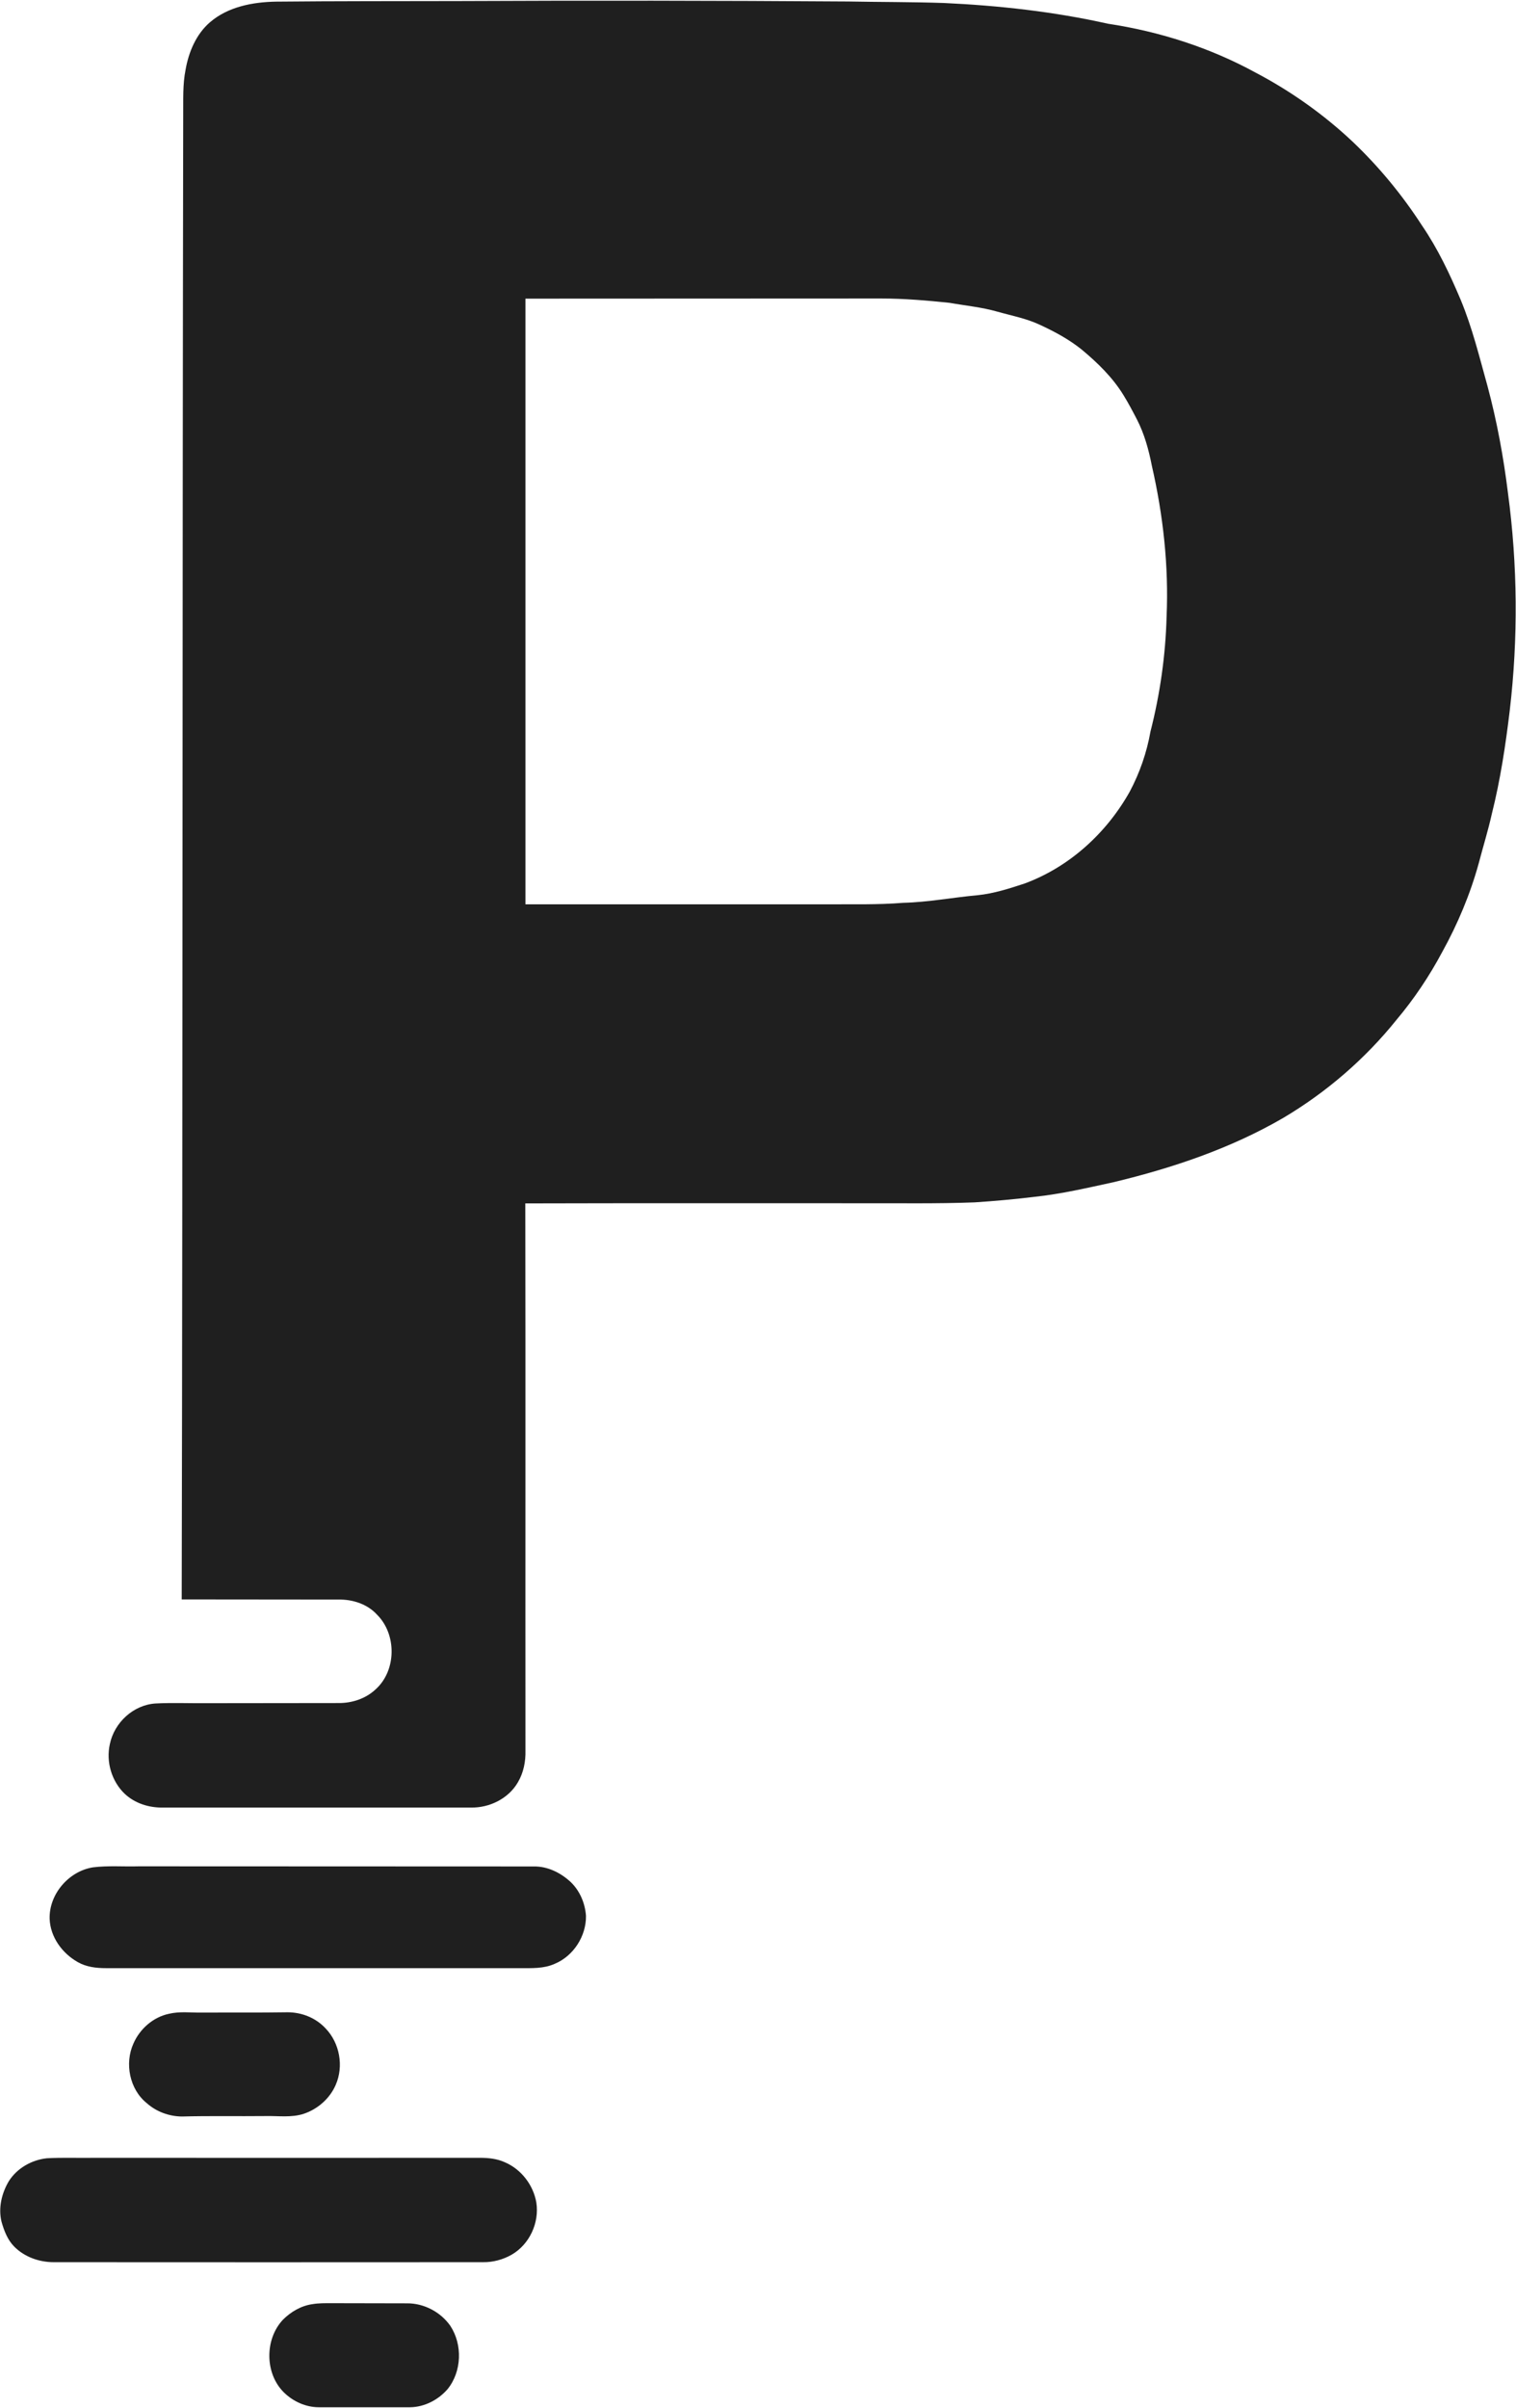
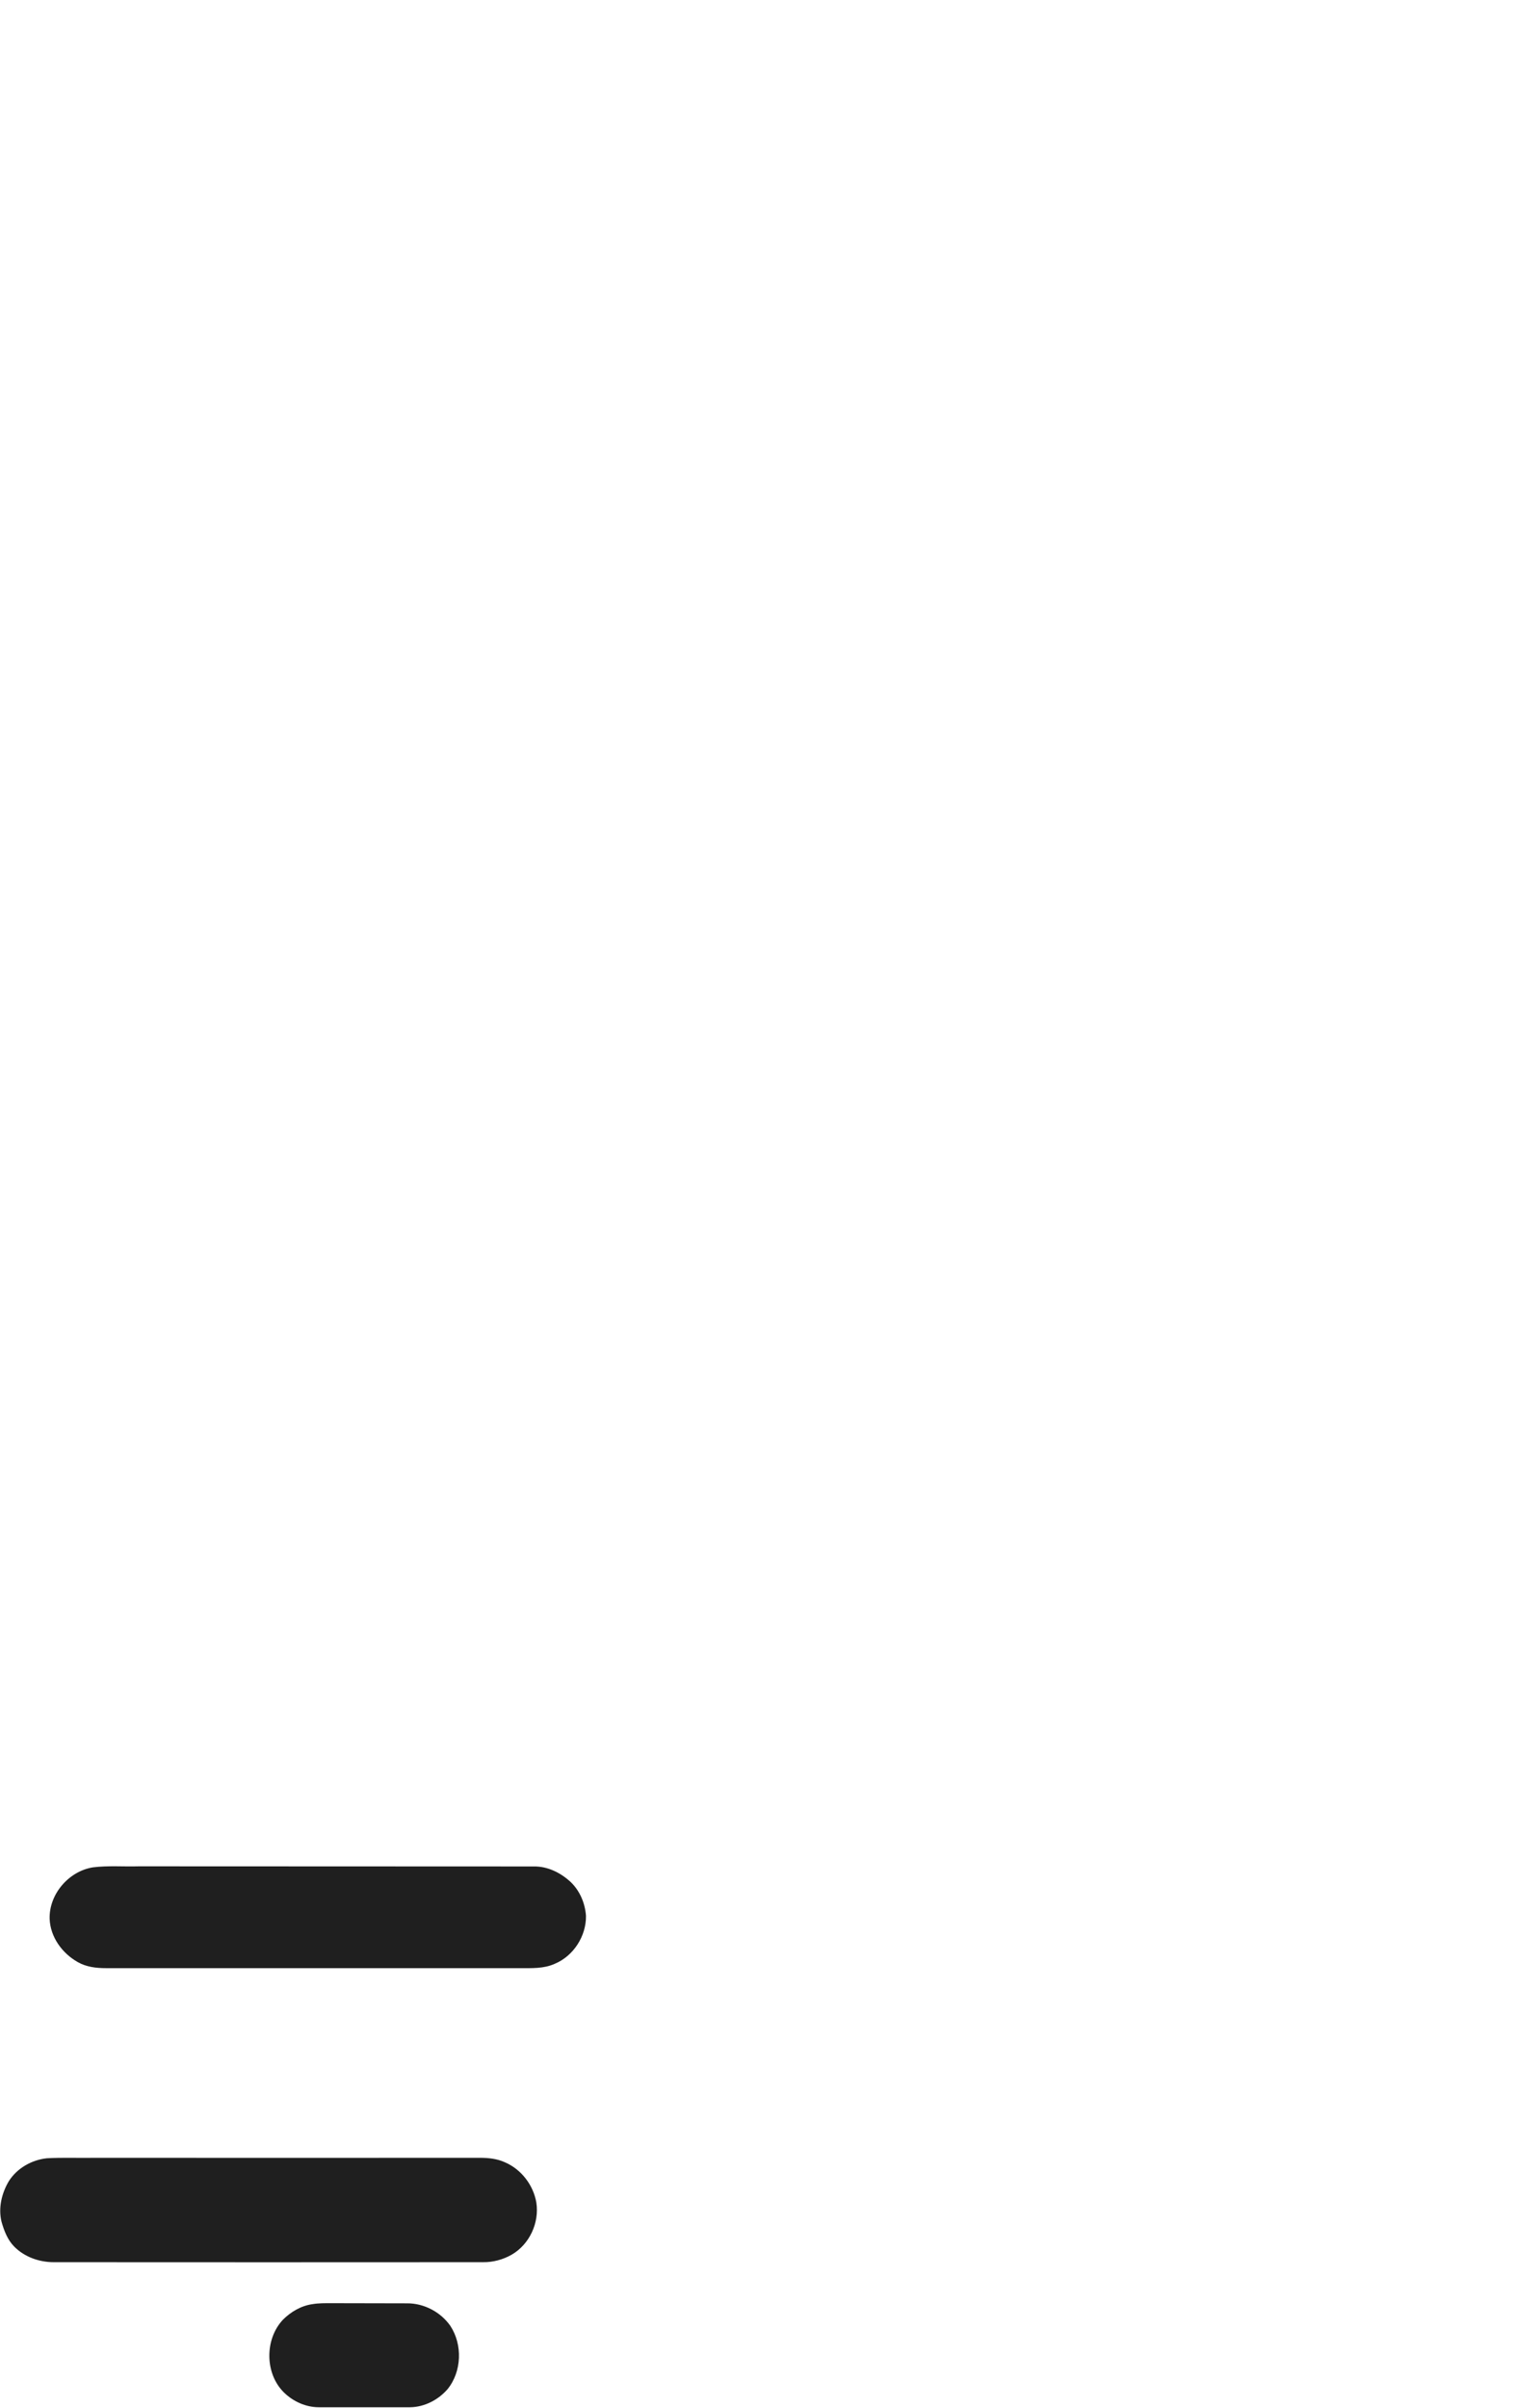
<svg xmlns="http://www.w3.org/2000/svg" version="1.2" viewBox="0 0 1017 1615" width="1017" height="1615">
  <title>RXDX_BIG copy-svg-svg</title>
  <style>
		.s0 { fill: #1f1f1f } 
	</style>
  <g id="#1f1f1fff">
-     <path id="Layer" fill-rule="evenodd" class="s0" d="m140.9 14.9c12.1-10.4 28.6-13.5 44.1-13.8c40.7-0.4 81.3-0.3 122-0.4c87.3-0.4 174.7-0.3 262 0.3c21.3 0.4 42.7 0.3 64 1c37 1.7 74 5.8 110.2 13.9c34.5 5.2 68.4 16 99.1 32.8c23.8 12.5 45.9 28.2 65.4 46.6c17.5 16.7 33 35.5 46.2 55.9c10.6 15.5 18.7 32.6 26 49.9c7.8 18.8 12.6 38.5 18 57.9c6.3 23.5 10.7 47.4 13.7 71.6c6.5 48.3 6.9 97.5 1.2 146c-2.8 23.3-6.3 46.5-12 69.2c-2.5 11.2-5.9 22.1-8.8 33.2c-5.7 20.7-14.1 40.7-24.5 59.5c-8.6 16.1-18.8 31.4-30.6 45.4c-21.1 26.3-47.1 48.7-76.1 65.9c-35.3 20.5-74.3 33.6-113.9 43.1c-17.5 3.8-35 7.9-52.9 9.8q-20 2.4-40.1 3.7c-25.6 1-51.3 0.5-76.9 0.6c-74.9 0-149.7-0.1-224.6 0.1c0.2 122.3 0 244.6 0.1 366.9c0.2 7.4-1.3 15-5.1 21.4c-6.3 10.9-19 17.1-31.4 16.9q-103.5 0-207 0c-9.1 0.1-18.4-2.8-25.2-9.1c-8.9-8.4-12.8-21.6-10.1-33.5c3-14.4 15.7-26.2 30.5-27.2c11.3-0.6 22.5-0.1 33.8-0.2c29.7-0.1 59.3 0 89-0.1c9.1 0.1 18.3-2.9 25-9.2c14-12.6 14.2-36.8 1-50c-6.5-7.2-16.5-10.4-26-10.2c-35.1-0.1-70.1 0-105.1-0.1c0.7-331.9 0.4-663.8 1-995.7c0.1-10.1-0.4-20.3 1.6-30.3c2.1-11.9 7.1-23.8 16.4-31.8zm211.6 185.4c0 135.4 0 270.8 0 406.2c67.1 0 134.3 0 201.5 0c17.3-0.1 34.7 0.4 51.9-1c16.8-0.4 33.2-3.6 49.9-5.1c10.9-1.1 21.4-4.5 31.7-7.9c30-11.1 54.9-33.9 70.4-61.6c6.7-12.6 11.4-26.2 13.9-40.3c6.4-25.1 10.1-51 10.8-77c1.5-34-2.3-68.1-9.9-101.3c-2.1-10.7-5-21.3-10-31c-2.8-5.4-5.7-10.9-8.9-16.1c-7.3-12-17.5-21.9-28.2-30.8c-8.6-6.9-18.3-12.1-28.3-16.7c-9-4.2-18.8-6-28.3-8.7c-10.5-3-21.3-4-32-5.9c-15.3-1.6-30.6-2.9-46-2.9c-79.5 0.1-159 0-238.5 0.1z" />
    <path id="Layer" class="s0" d="m62.3 1252.4c10.2-1.3 20.5-0.4 30.7-0.7c88.3 0.1 176.7 0 265 0.1c9.3-0.2 18.1 4.2 24.8 10.4c6.2 5.9 9.7 14.3 10.3 22.7c0.2 13.6-8.4 27-21 32.2c-7.3 3.3-15.4 2.9-23.1 2.9q-139 0-278 0c-6.5 0-13.2-0.8-18.9-4.1c-10.4-5.9-18.3-16.7-18.8-28.9c-0.5-16.6 12.8-32 29-34.6z" />
-     <path id="Layer" class="s0" d="m113.4 1350.6c7.1-1.7 14.4-0.7 21.6-0.8c19.3-0.1 38.7 0.1 58-0.2c9.5 0 19 3.8 25.5 10.9c9.4 9.8 12.2 25.3 6.7 37.8c-3.9 9.1-12.1 16.3-21.5 19.4c-8.3 2.7-17.1 1.3-25.7 1.5c-18.7 0.2-37.3-0.2-56 0.3c-8.6-0.1-17.1-3.2-23.6-9c-11.5-9.3-14.9-26.6-8.9-39.9c4.3-9.9 13.3-17.8 23.9-20z" />
    <path id="Layer" class="s0" d="m31.4 1447.5c10.8-0.6 21.7-0.1 32.6-0.3c86 0 172 0.1 258 0c5.7 0 11.5 0.6 16.7 3c11 4.7 19.1 15.3 21.1 27c2.1 13.6-4.6 28.1-16.6 35c-5.8 3.3-12.5 5.1-19.2 5q-144 0.1-288 0c-9.7 0-19.7-3.5-26.6-10.6c-4.4-4.5-6.7-10.6-8.4-16.6c-2.2-9.2 0.1-19 4.9-27.1c5.5-8.7 15.3-14.3 25.5-15.4z" />
    <path id="Layer" class="s0" d="m209.3 1545.4c4.5-0.8 9.1-0.7 13.7-0.7c16.7 0.1 33.3 0 50 0.1c11.4-0.1 22.6 5.8 29.1 15.1c8.3 12.6 7.7 30.6-1.8 42.4c-6.3 7.3-15.6 12.1-25.3 12.2c-20.3 0-40.7 0-61 0c-8.8 0-17.3-3.8-23.6-10c-12.8-12.7-12.9-35.6-0.6-48.7c5.3-5.3 12.1-9.3 19.5-10.4z" />
  </g>
</svg>